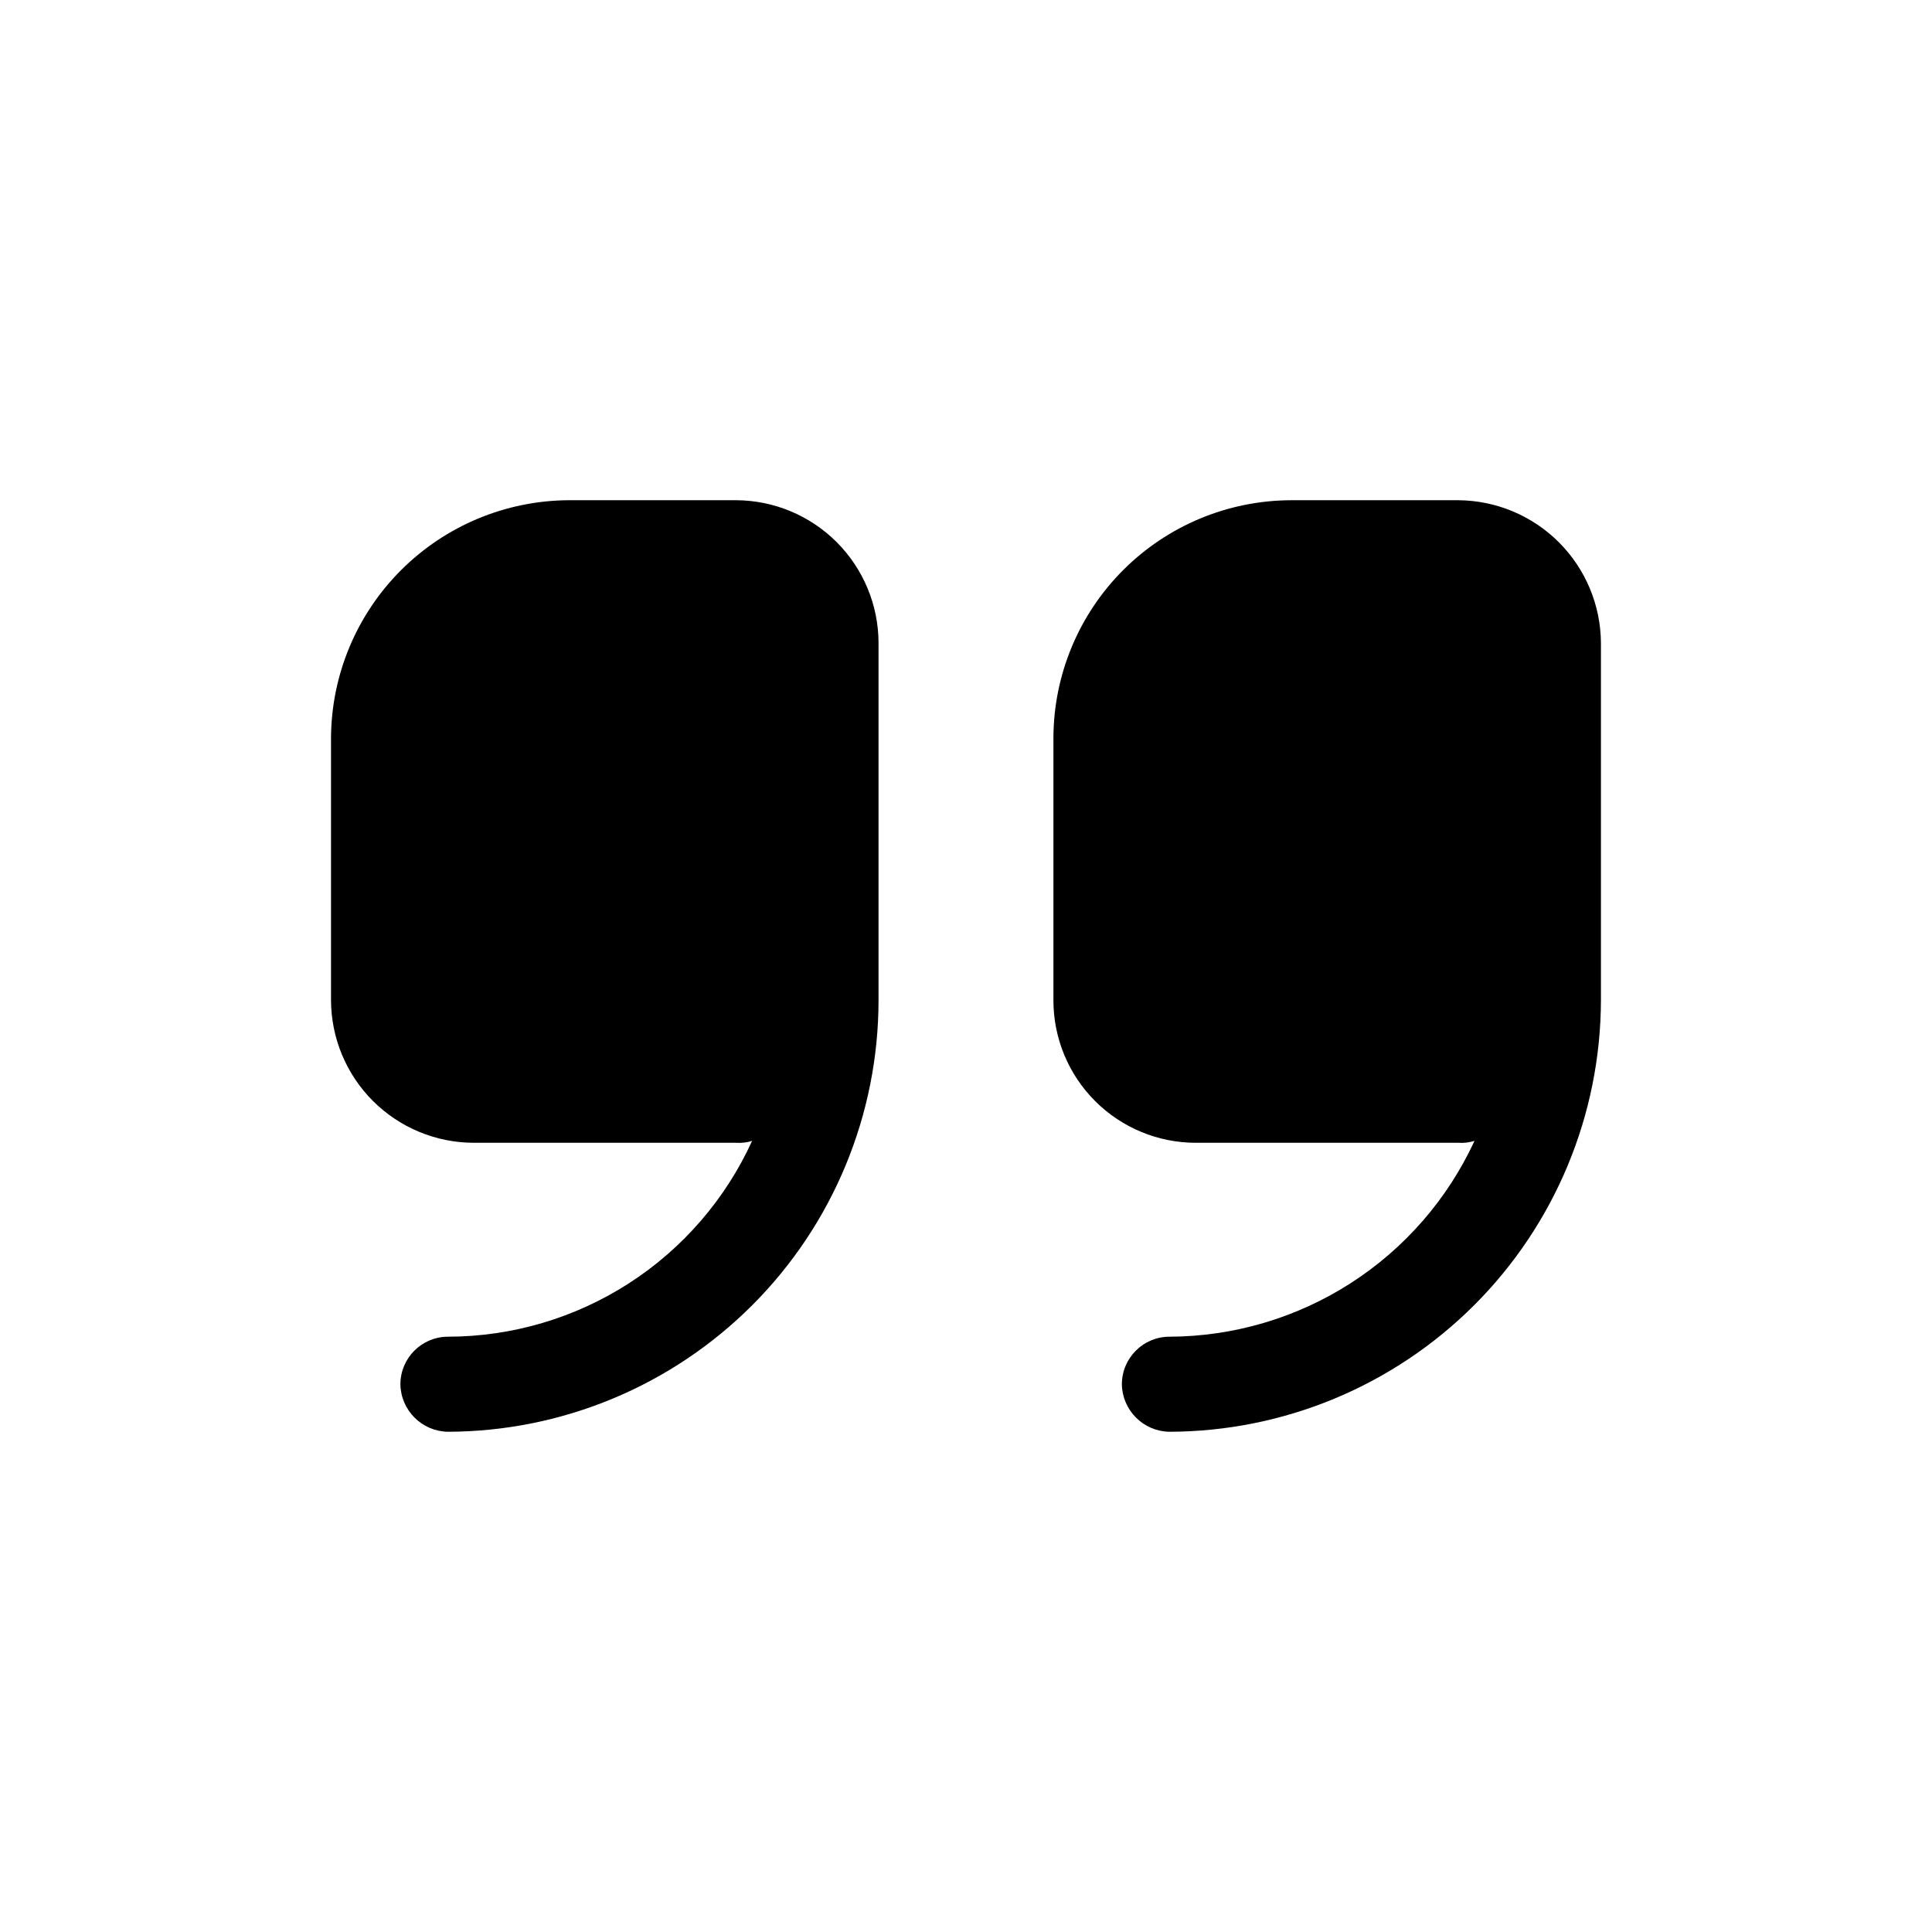
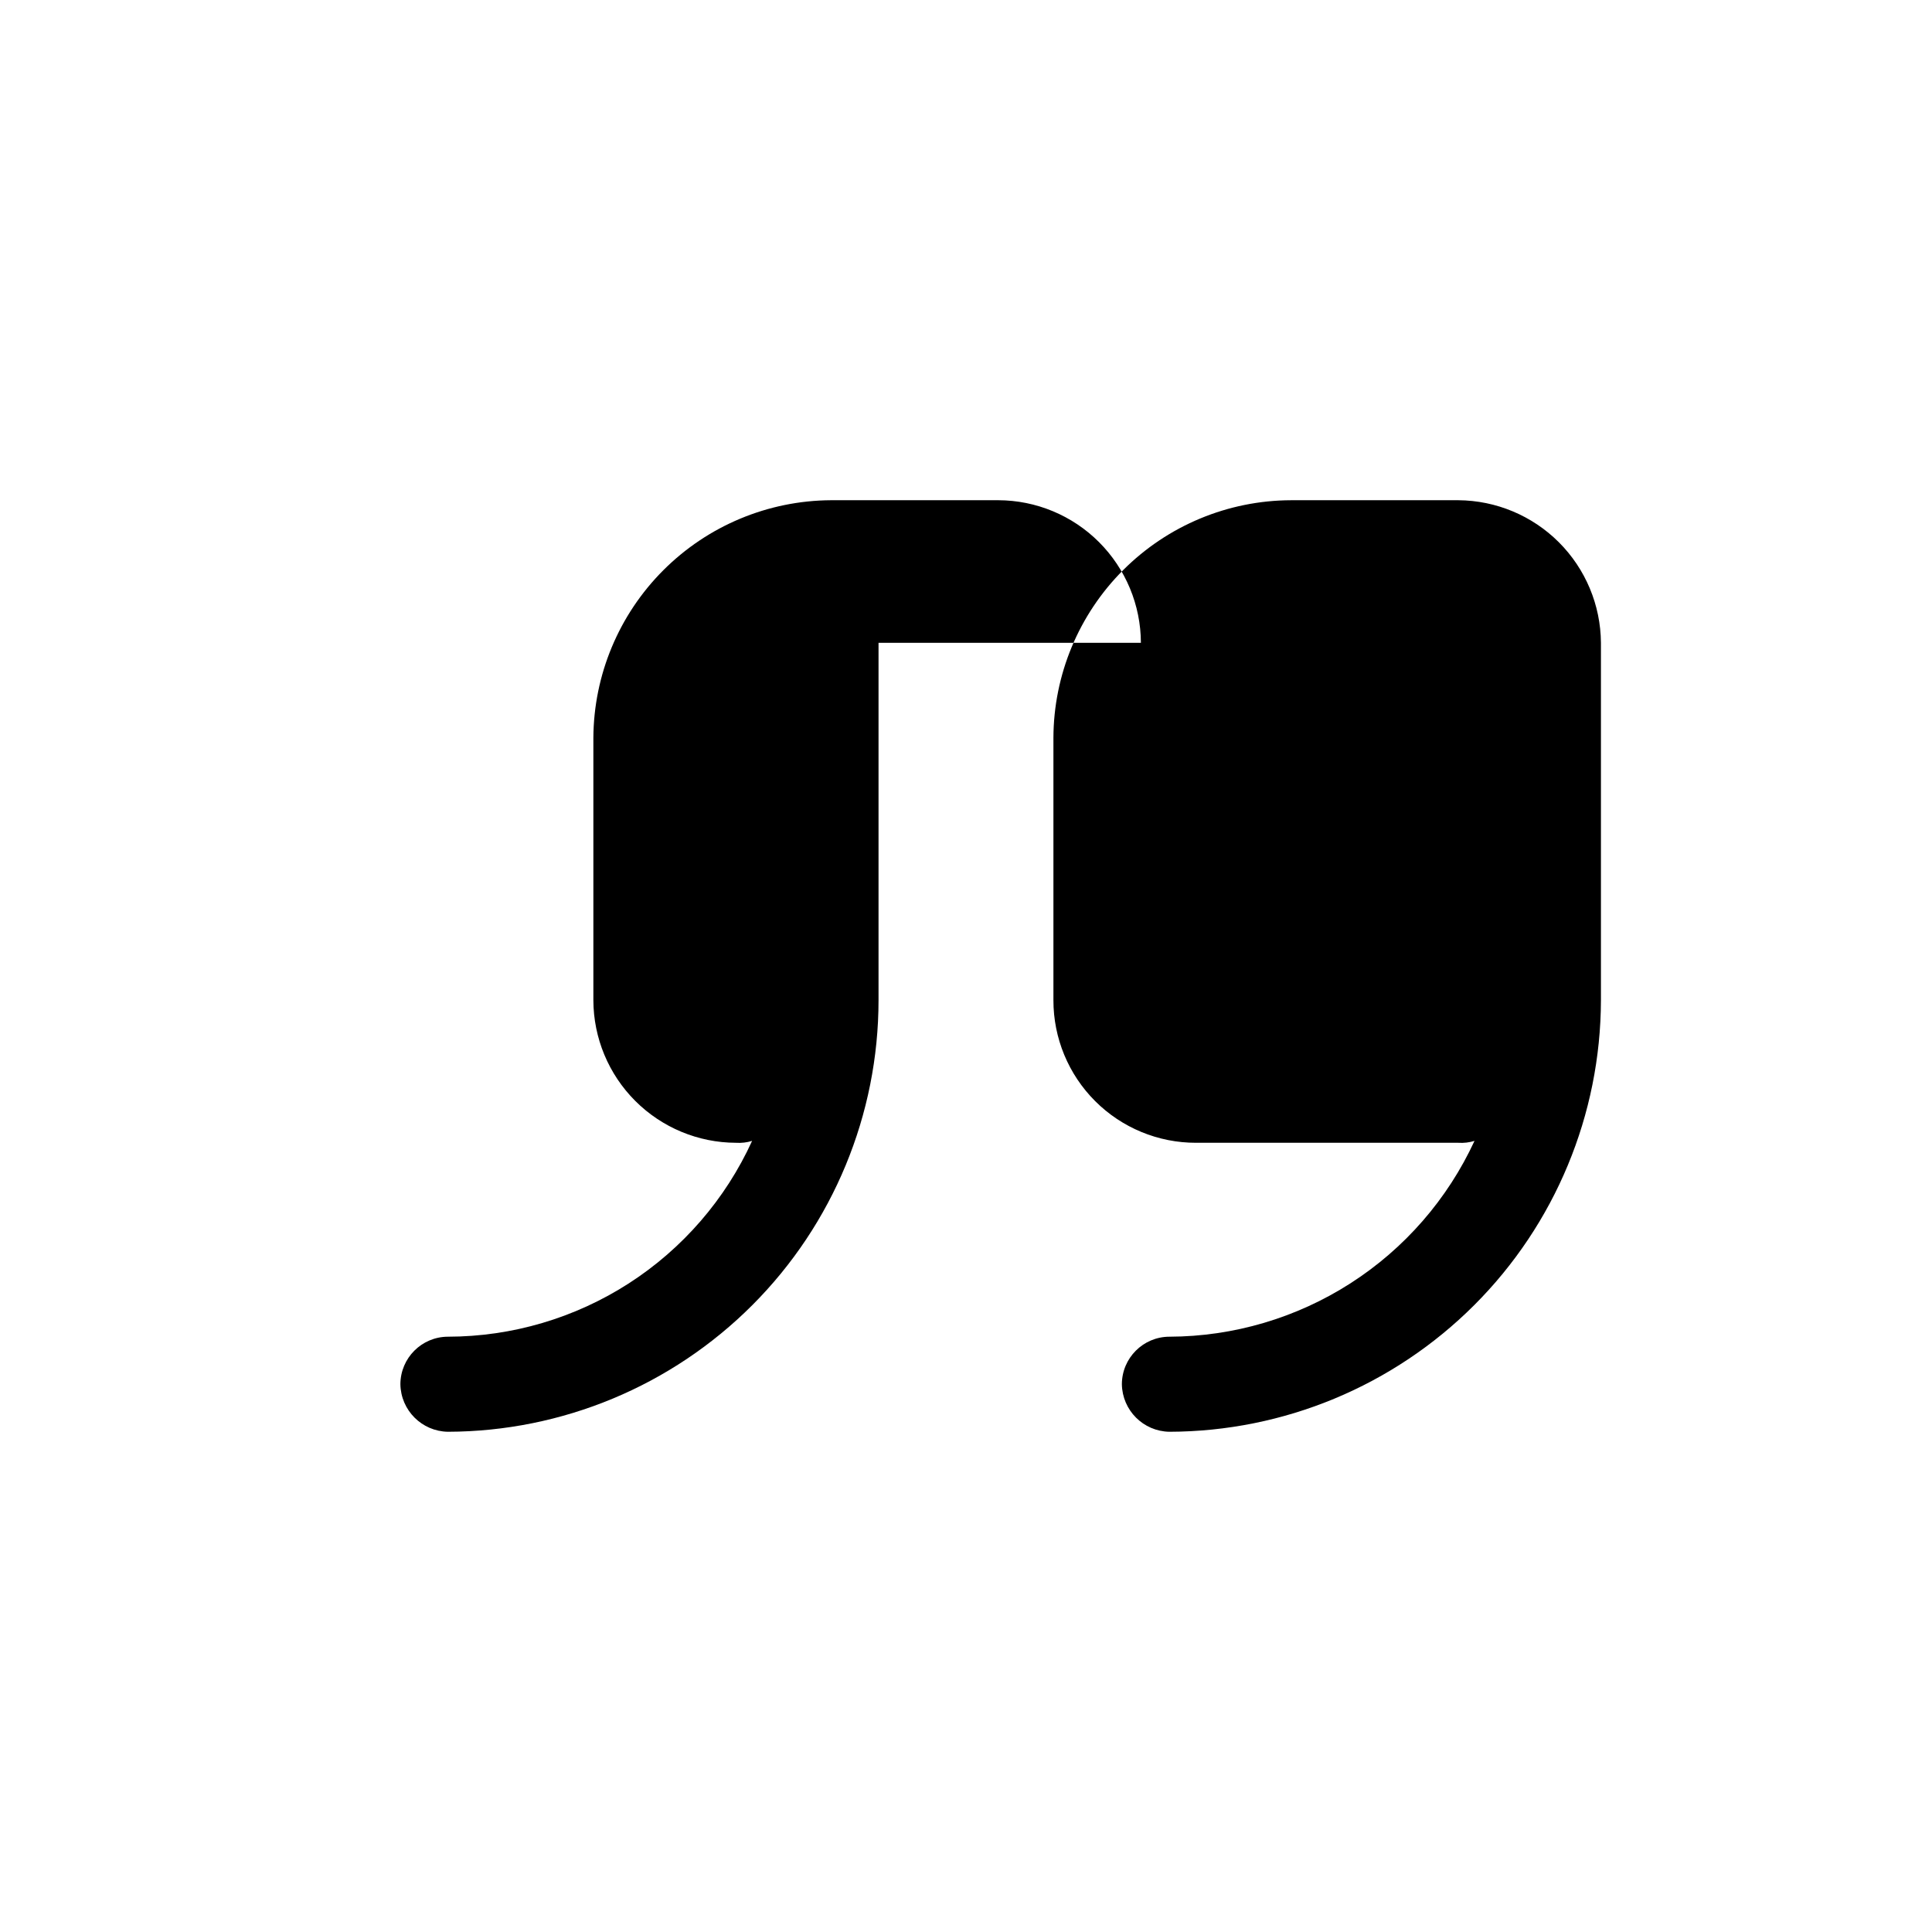
<svg xmlns="http://www.w3.org/2000/svg" fill="#000000" width="800px" height="800px" version="1.1" viewBox="144 144 512 512">
-   <path d="m376.82 314.35v94.715c-0.008 30.285-12.023 59.336-33.414 80.773-21.395 21.438-50.414 33.52-80.699 33.594-6.91-0.109-12.488-5.688-12.598-12.598 0.023-6.945 5.648-12.574 12.598-12.594 16.996-0.023 33.625-4.922 47.918-14.121 14.289-9.199 25.637-22.312 32.691-37.773-1.383 0.43-2.836 0.602-4.281 0.504h-69.527c-10.012-0.027-19.605-4.019-26.688-11.098-7.078-7.082-11.07-16.676-11.098-26.688v-69.523c0.09-16.676 6.754-32.641 18.547-44.43 11.789-11.793 27.754-18.457 44.43-18.547h44.336c10.012 0.027 19.605 4.019 26.684 11.098 7.082 7.082 11.07 16.676 11.102 26.688zm153.66-37.785h-44.336c-16.688 0.047-32.676 6.699-44.477 18.496-11.801 11.801-18.449 27.793-18.5 44.48v69.527-0.004c-0.012 10.027 3.965 19.645 11.055 26.734 7.09 7.09 16.707 11.066 26.734 11.051h69.527-0.004c1.445 0.098 2.898-0.074 4.281-0.504-7.137 15.453-18.539 28.547-32.863 37.738-14.324 9.191-30.977 14.105-47.996 14.156-6.949 0.02-12.574 5.648-12.594 12.594 0.109 6.91 5.684 12.488 12.594 12.598 30.312-0.066 59.363-12.141 80.793-33.57 21.434-21.434 33.504-50.484 33.57-80.797v-94.715c-0.07-10-4.074-19.57-11.145-26.641-7.07-7.07-16.641-11.074-26.641-11.145z" />
+   <path d="m376.82 314.35v94.715c-0.008 30.285-12.023 59.336-33.414 80.773-21.395 21.438-50.414 33.52-80.699 33.594-6.91-0.109-12.488-5.688-12.598-12.598 0.023-6.945 5.648-12.574 12.598-12.594 16.996-0.023 33.625-4.922 47.918-14.121 14.289-9.199 25.637-22.312 32.691-37.773-1.383 0.43-2.836 0.602-4.281 0.504c-10.012-0.027-19.605-4.019-26.688-11.098-7.078-7.082-11.07-16.676-11.098-26.688v-69.523c0.09-16.676 6.754-32.641 18.547-44.43 11.789-11.793 27.754-18.457 44.43-18.547h44.336c10.012 0.027 19.605 4.019 26.684 11.098 7.082 7.082 11.07 16.676 11.102 26.688zm153.66-37.785h-44.336c-16.688 0.047-32.676 6.699-44.477 18.496-11.801 11.801-18.449 27.793-18.5 44.48v69.527-0.004c-0.012 10.027 3.965 19.645 11.055 26.734 7.09 7.09 16.707 11.066 26.734 11.051h69.527-0.004c1.445 0.098 2.898-0.074 4.281-0.504-7.137 15.453-18.539 28.547-32.863 37.738-14.324 9.191-30.977 14.105-47.996 14.156-6.949 0.02-12.574 5.648-12.594 12.594 0.109 6.91 5.684 12.488 12.594 12.598 30.312-0.066 59.363-12.141 80.793-33.57 21.434-21.434 33.504-50.484 33.57-80.797v-94.715c-0.07-10-4.074-19.57-11.145-26.641-7.07-7.07-16.641-11.074-26.641-11.145z" />
</svg>